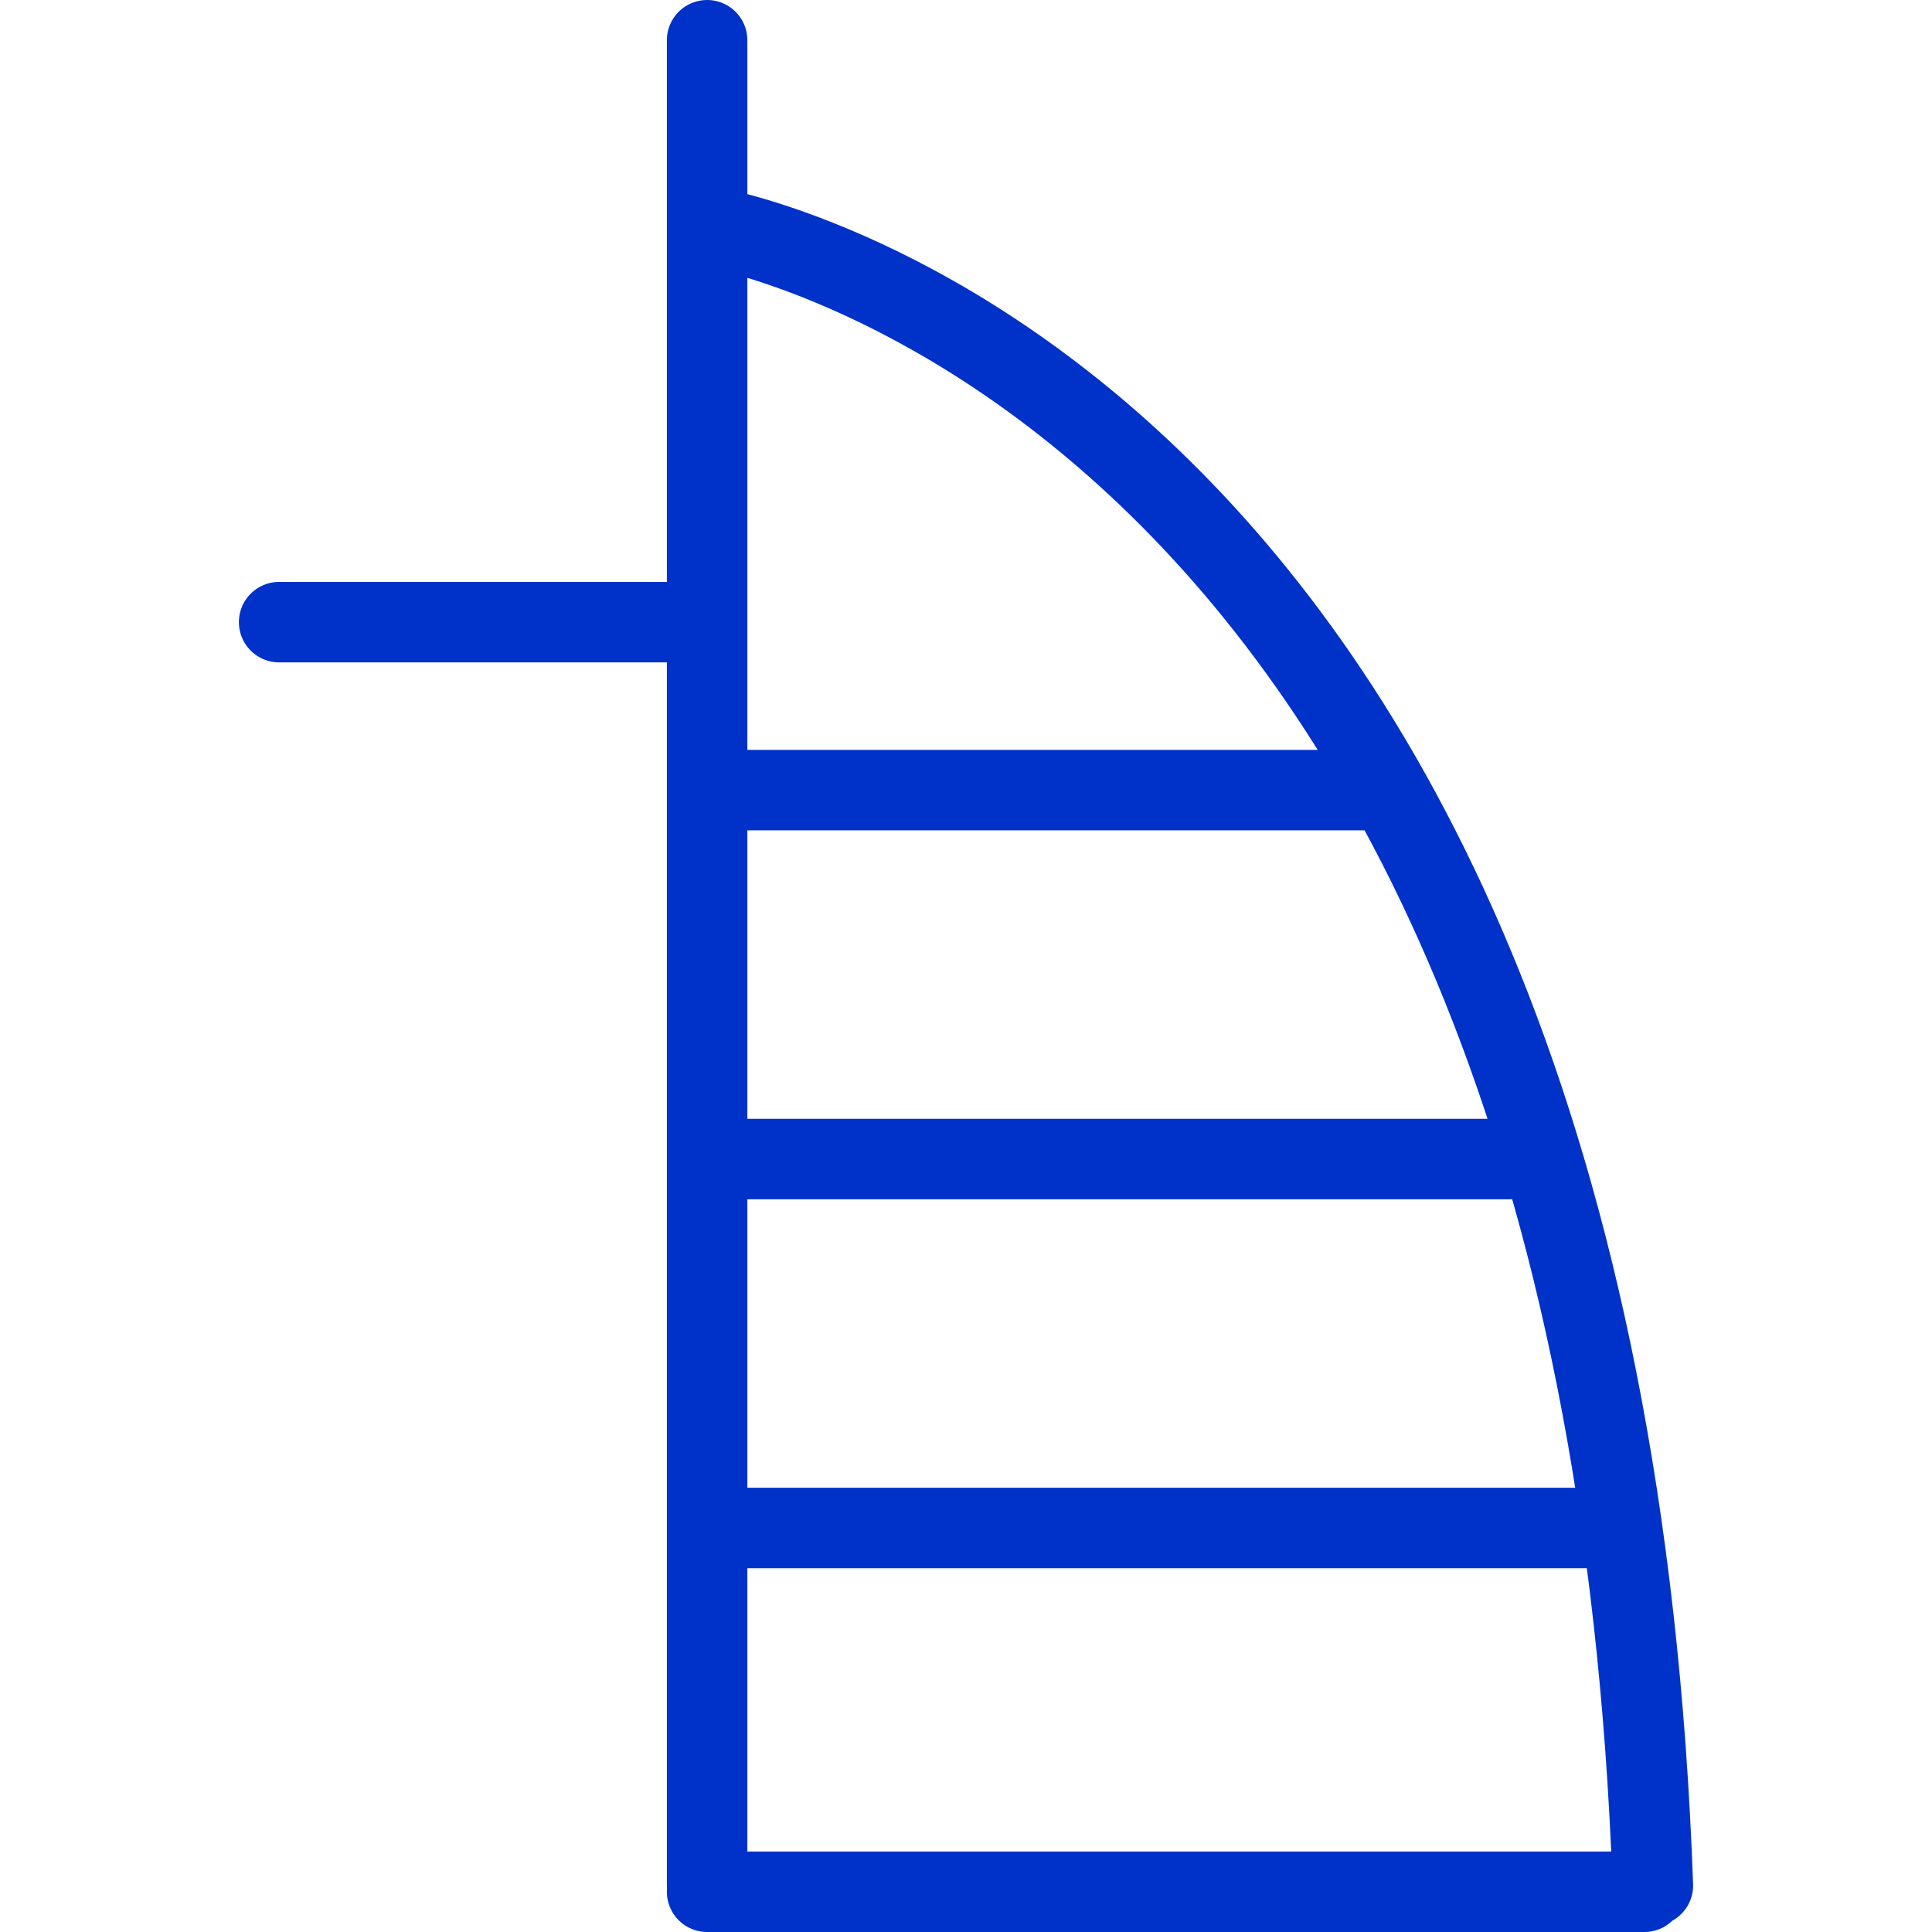
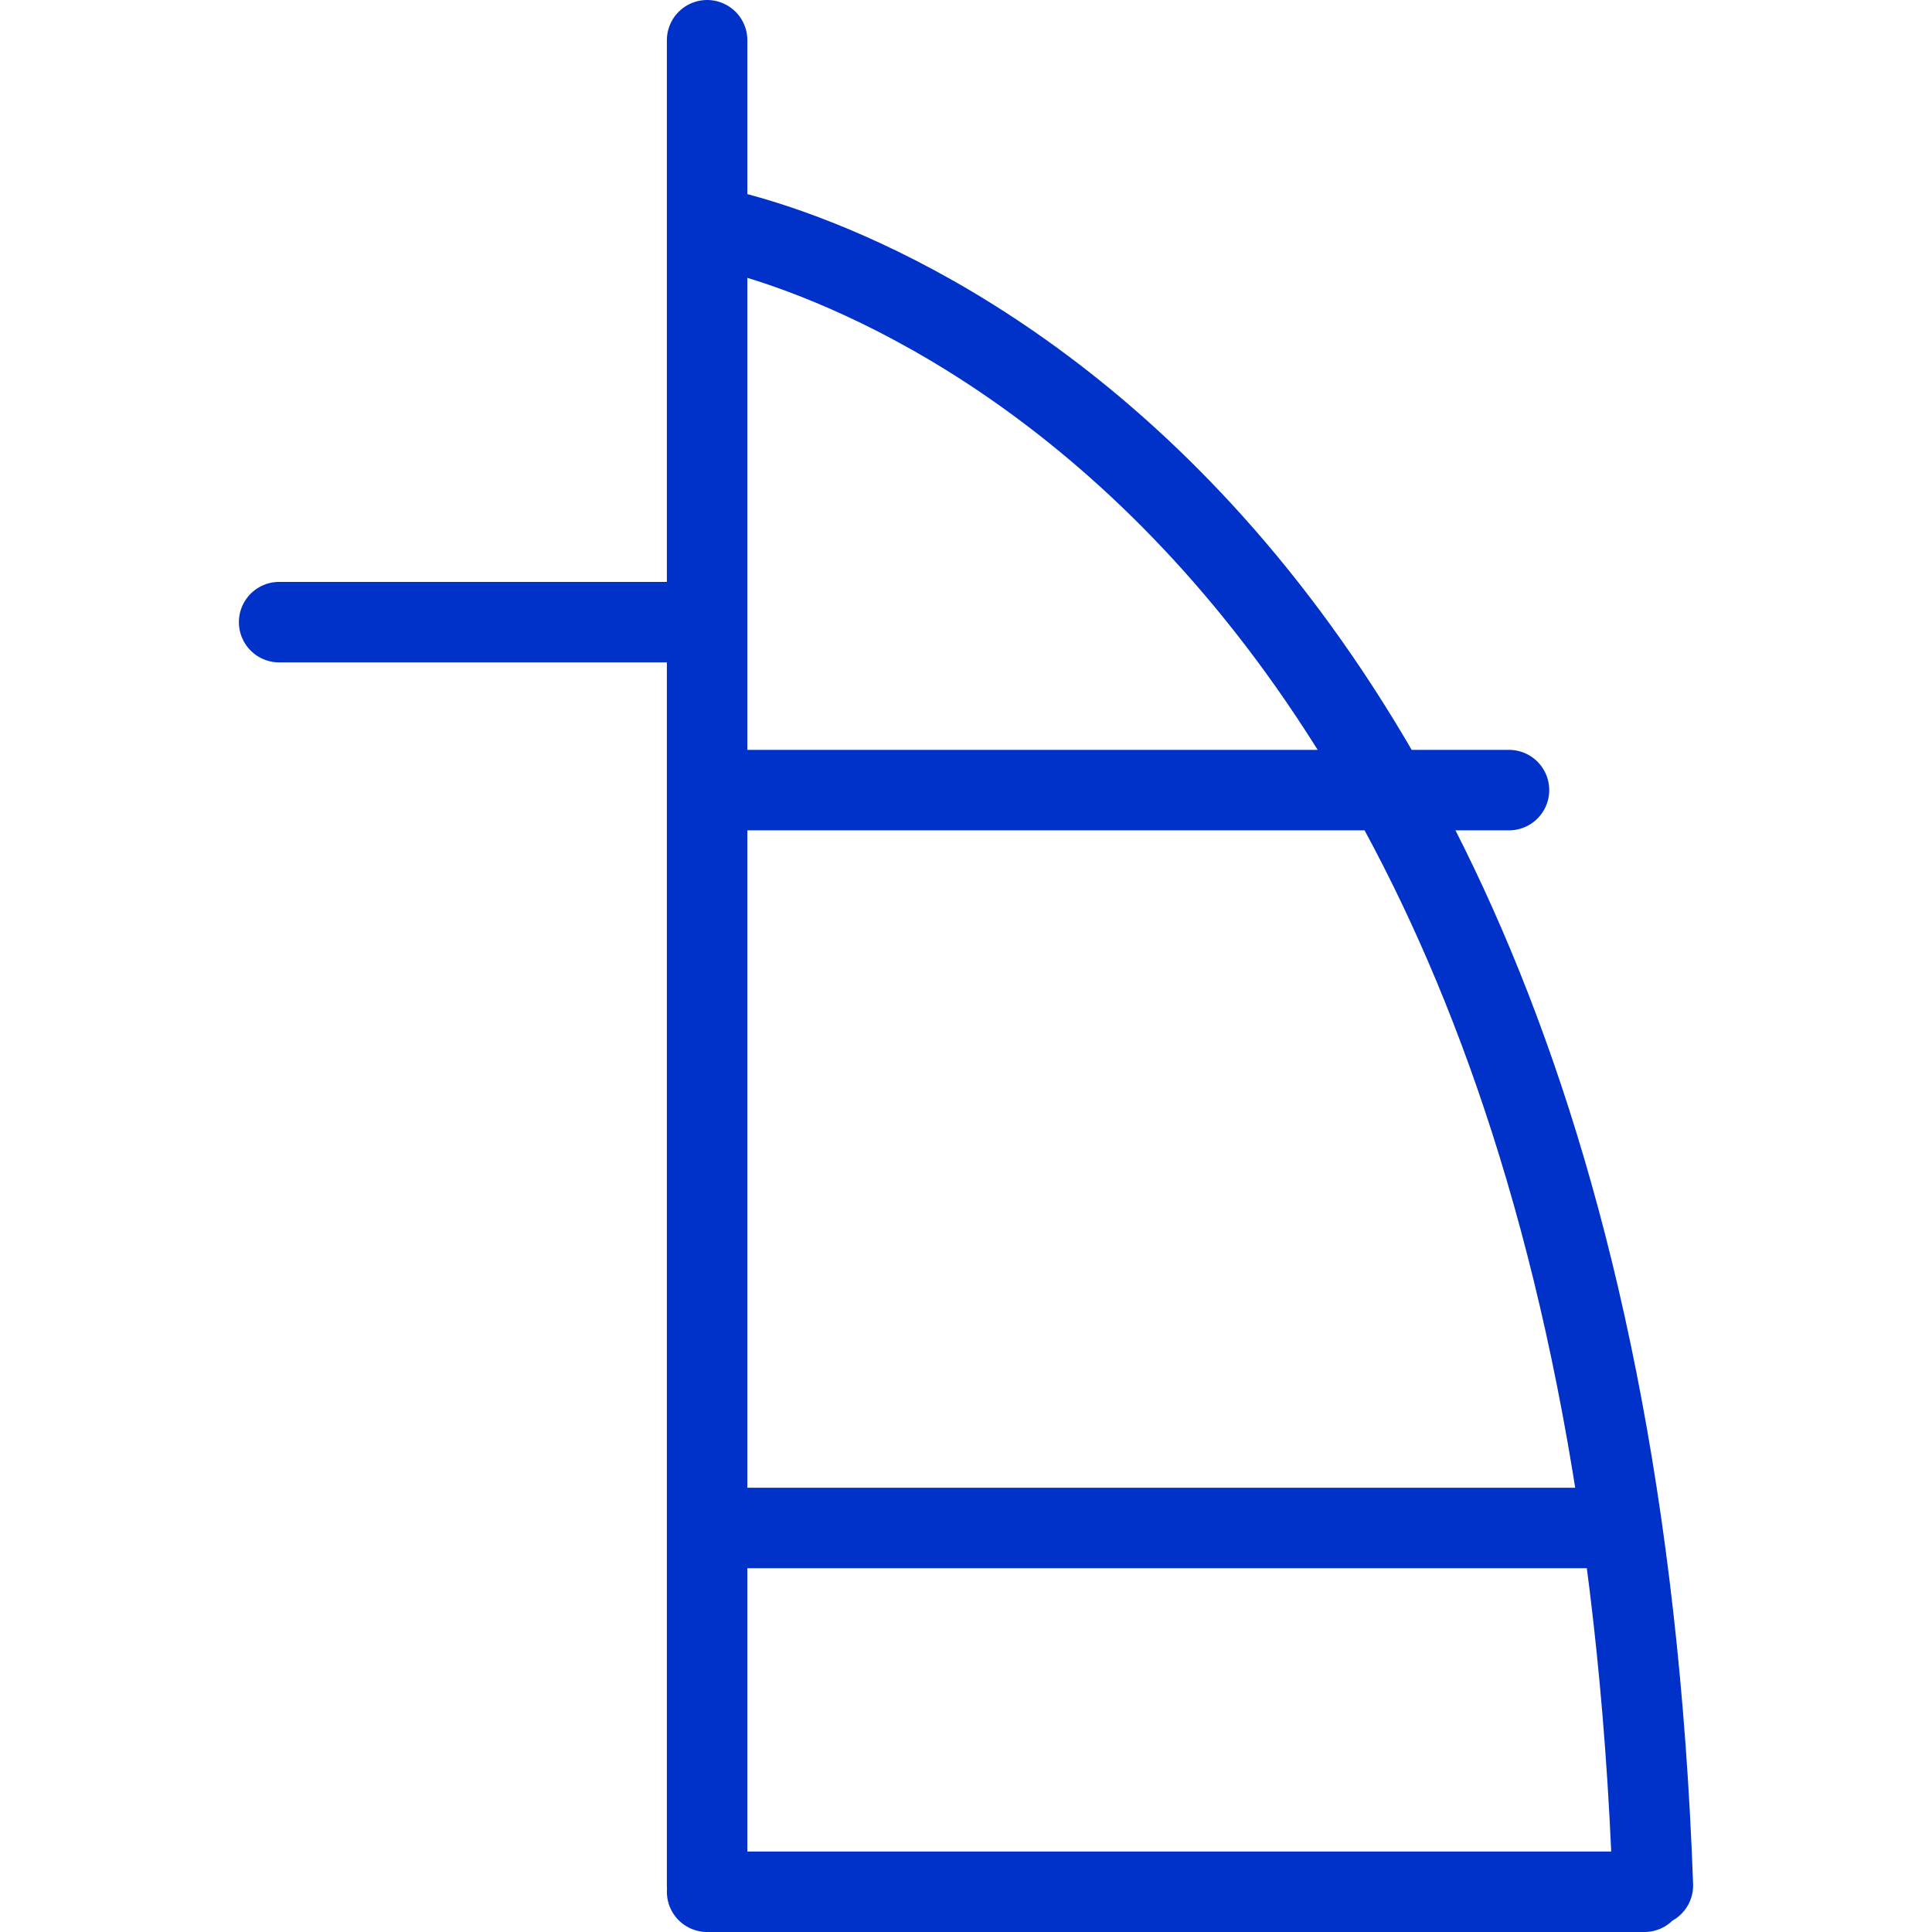
<svg xmlns="http://www.w3.org/2000/svg" width="48" height="48" fill="rgba(0,50,202,1)" viewBox="0 0 48 48">
  <g fill="none" stroke="rgba(0,50,202,1)" stroke-width="2" stroke-linecap="round" stroke-linejoin="round" stroke-miterlimit="10">
-     <path d="M17.568 1v45.844M17.568 47h23.287M17.568 5.62s22.155 3.577 23.497 41.224M18.41 19.63h16.082M18.41 28.796H37.49M18.41 37.962h21.887M6.935 15.457h9.836" />
+     <path d="M17.568 1v45.844M17.568 47h23.287M17.568 5.62s22.155 3.577 23.497 41.224M18.41 19.63h16.082H37.49M18.41 37.962h21.887M6.935 15.457h9.836" />
  </g>
</svg>